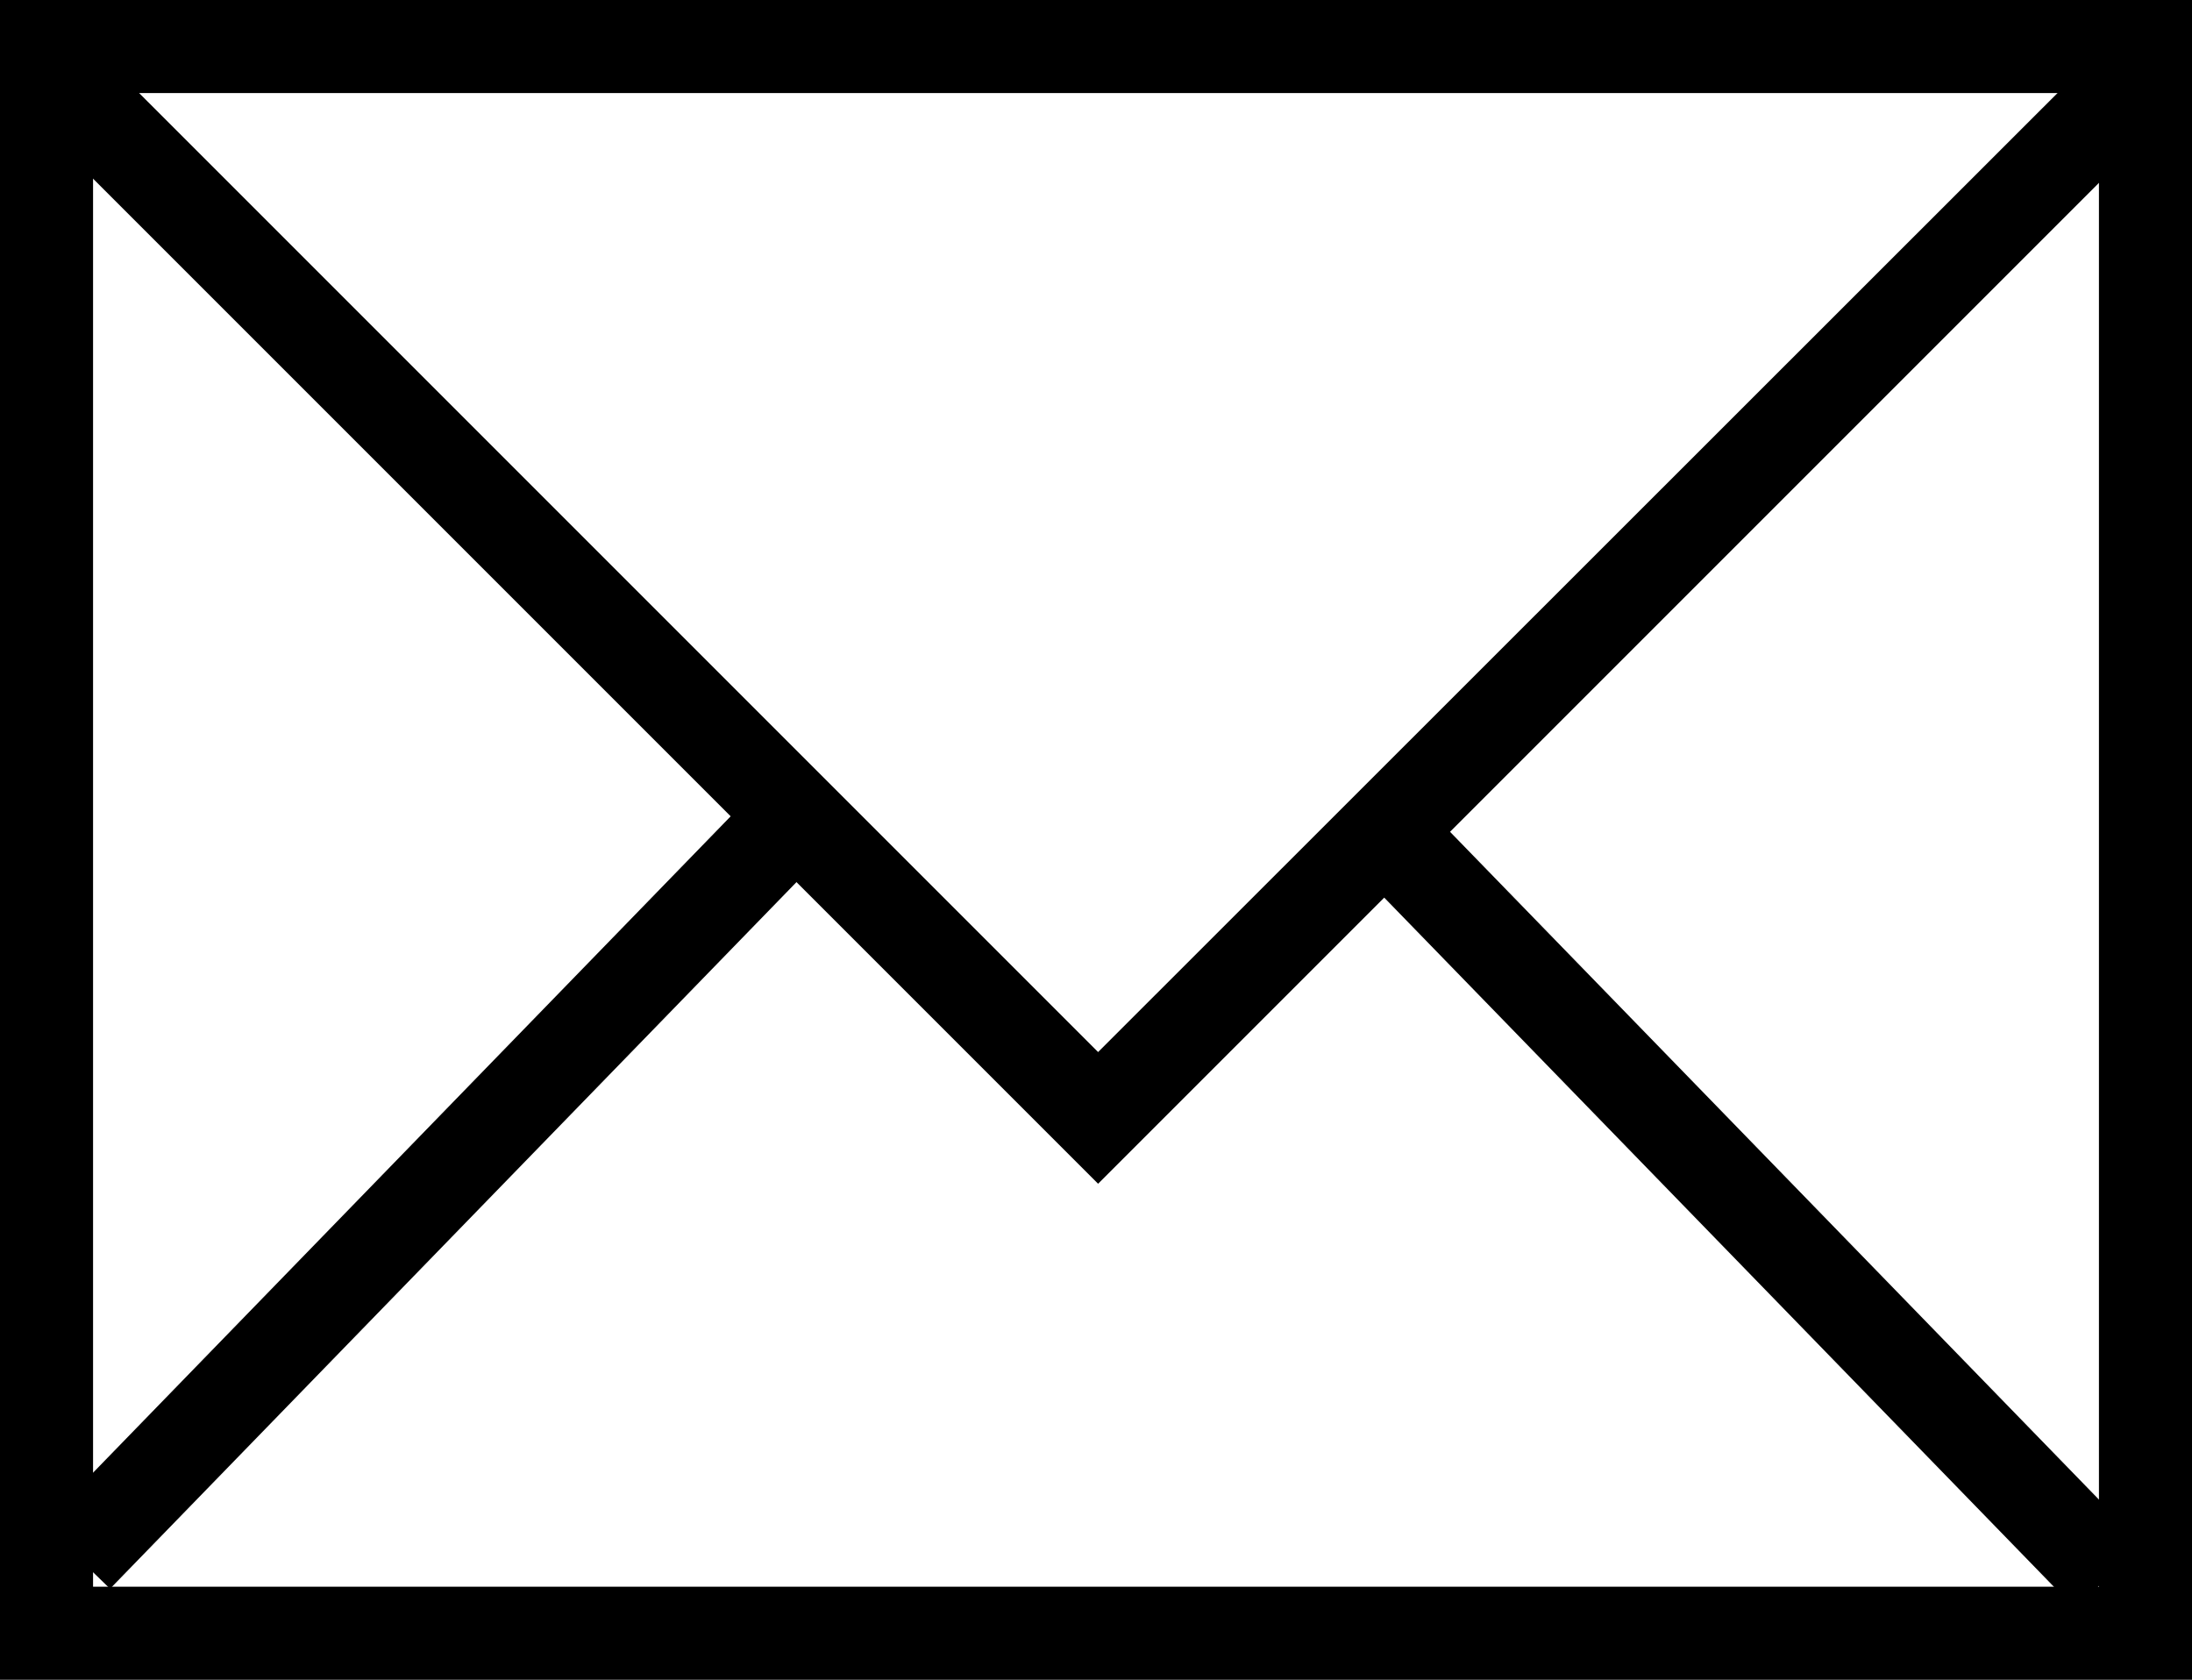
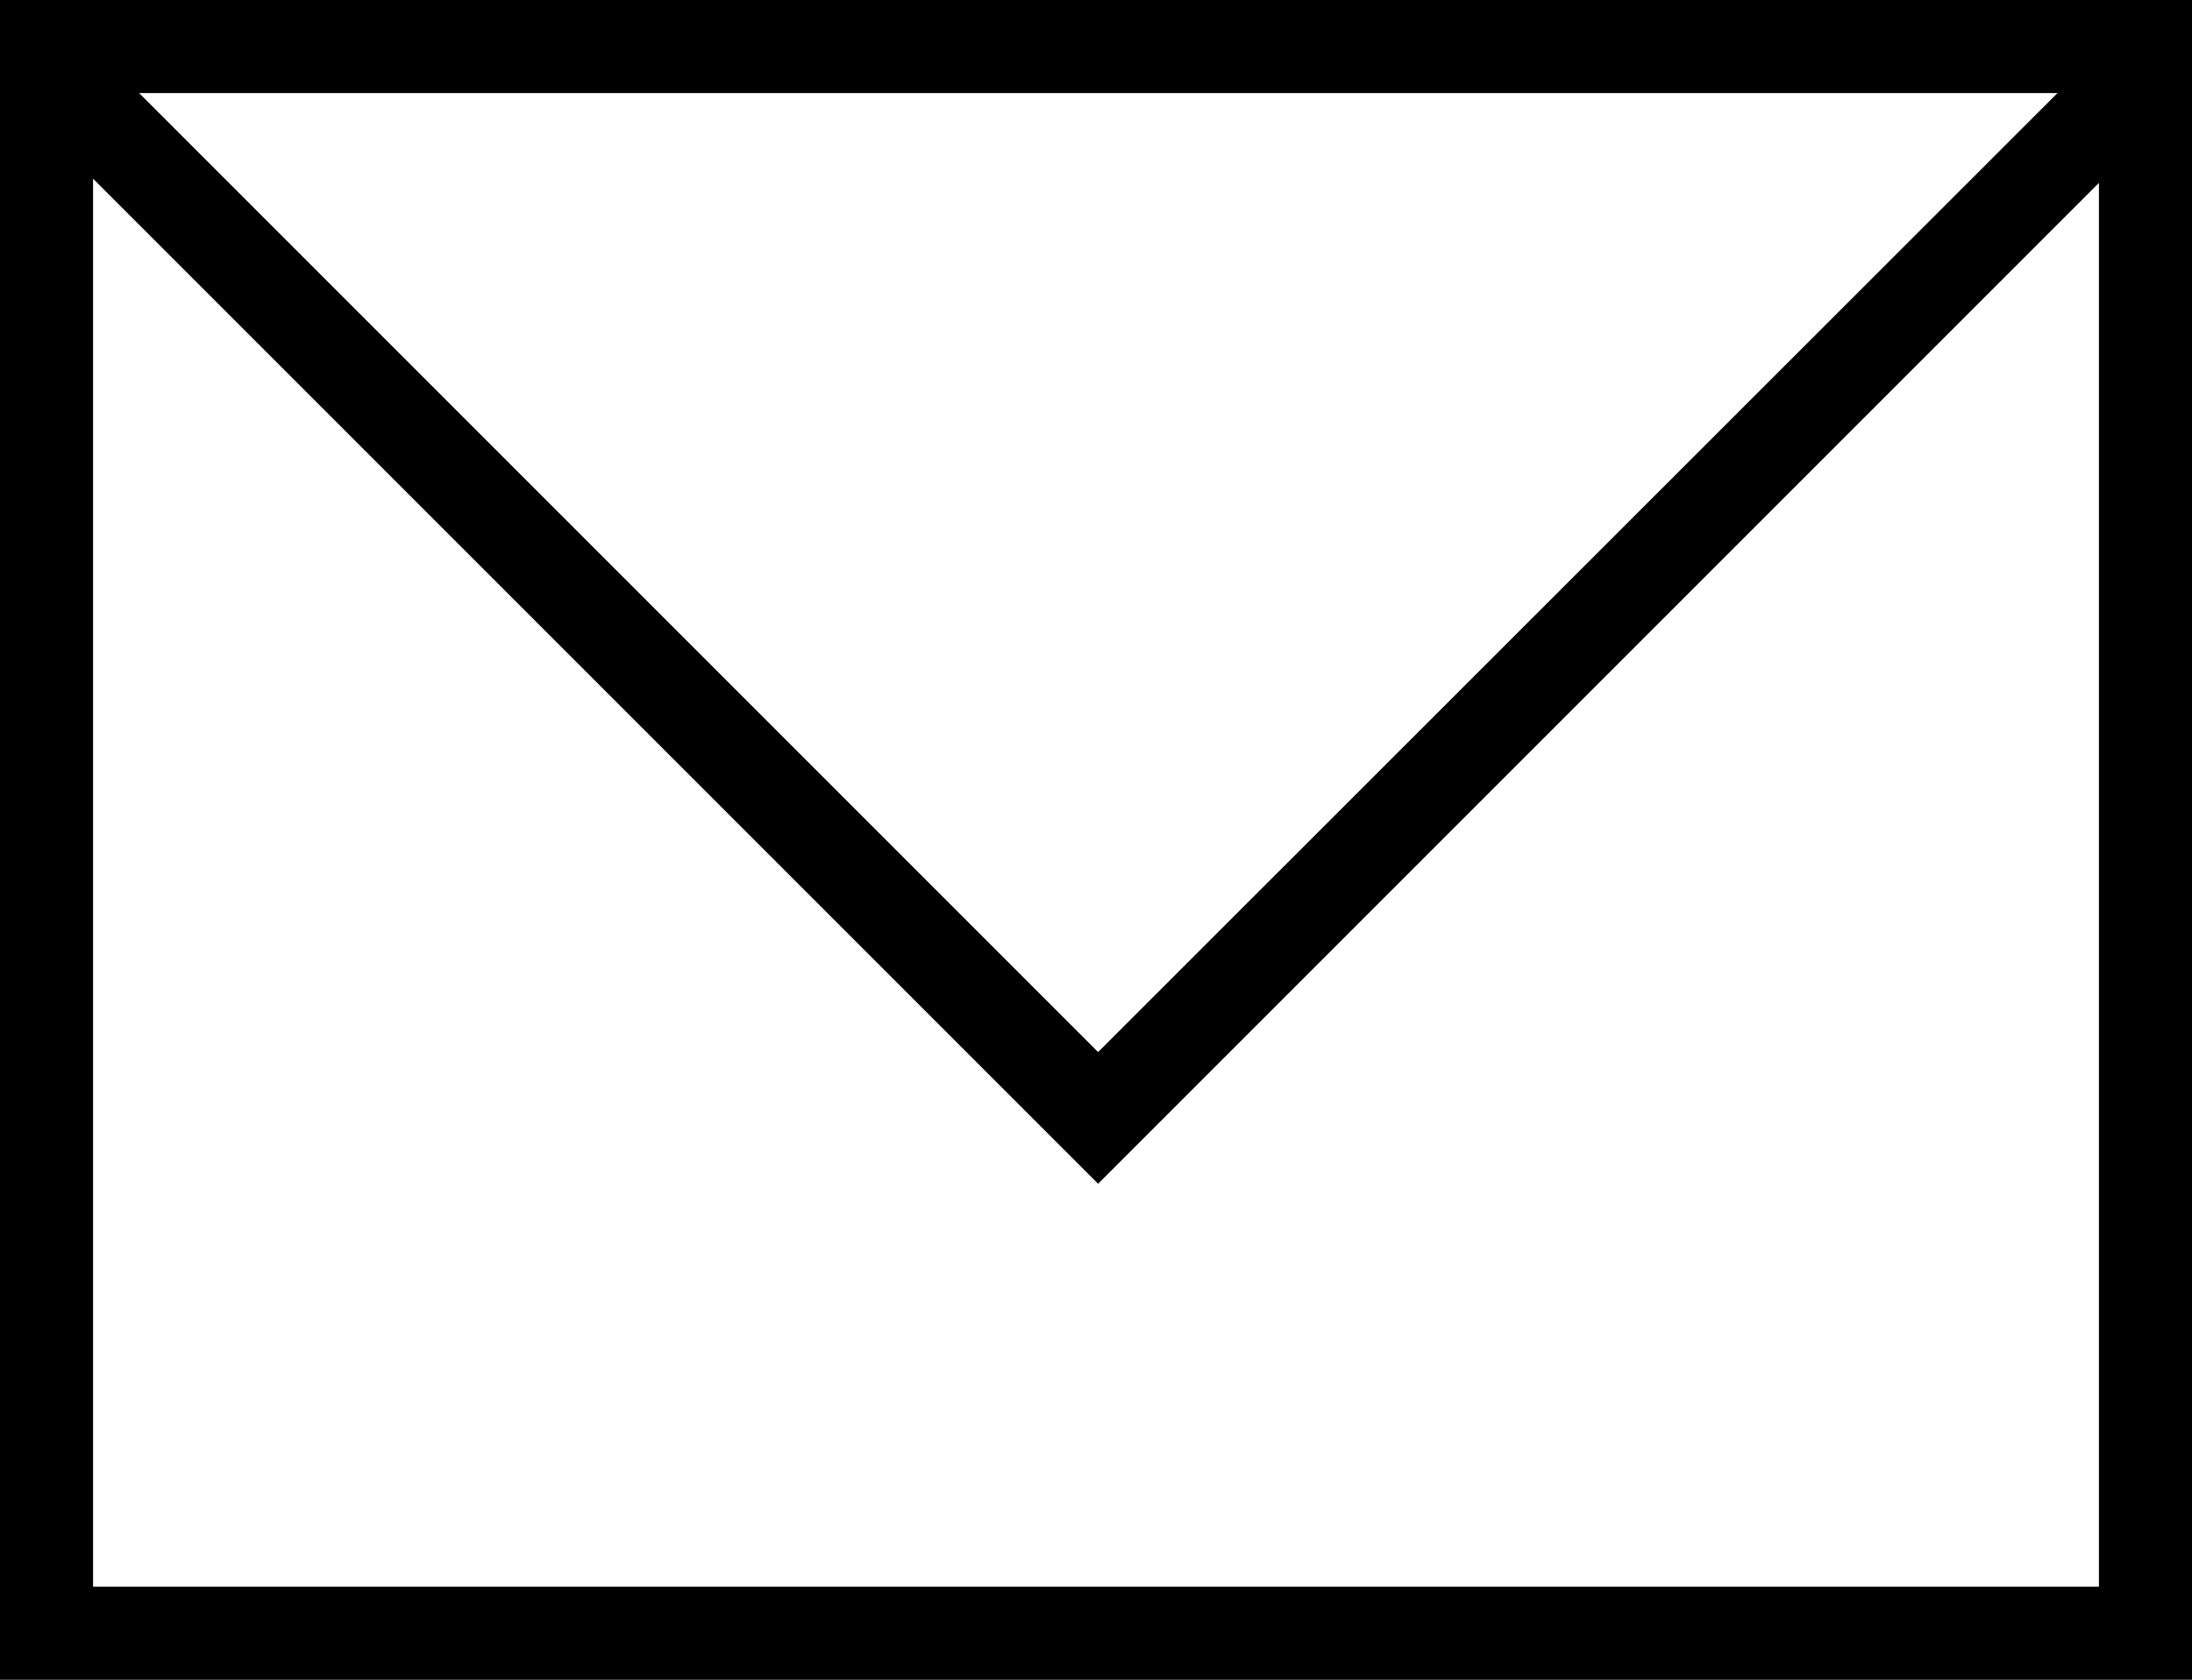
<svg xmlns="http://www.w3.org/2000/svg" viewBox="0 0 47.11 36.1">
  <title>Ресурс 1</title>
  <g id="Слой_2" data-name="Слой 2">
    <g id="Слой_1-2" data-name="Слой 1">
      <path d="M47.11,36.1H0V0H47.11ZM2,34.1H45.11V2H2Z" />
-       <rect x="-1.61" y="24.75" width="21.47" height="2" transform="translate(-15.7 14.35) rotate(-45.83)" />
-       <rect x="36.84" y="15.44" width="2" height="21.47" transform="translate(-7.54 33.78) rotate(-44.18)" />
      <polygon points="23.6 25.44 0.29 2.13 1.71 0.72 23.6 22.61 45.45 0.77 46.86 2.18 23.6 25.44" />
    </g>
  </g>
</svg>